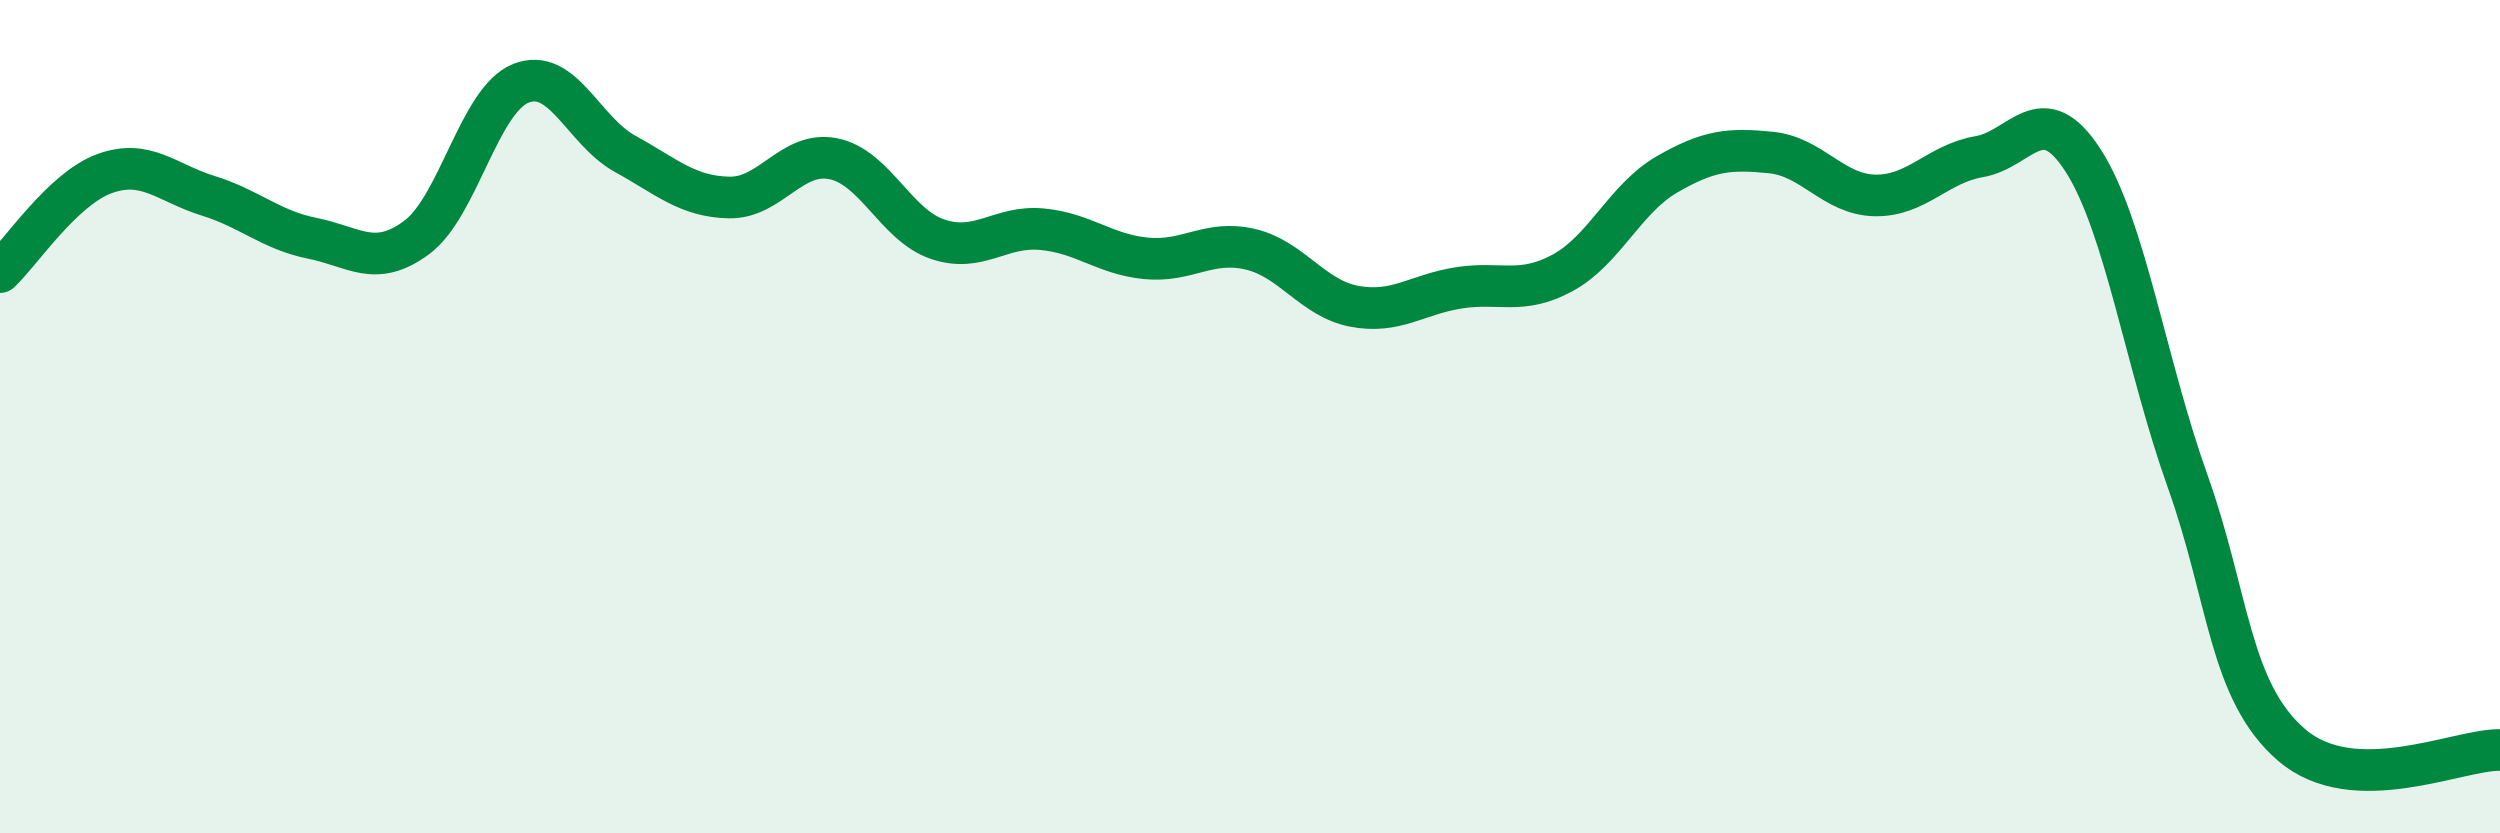
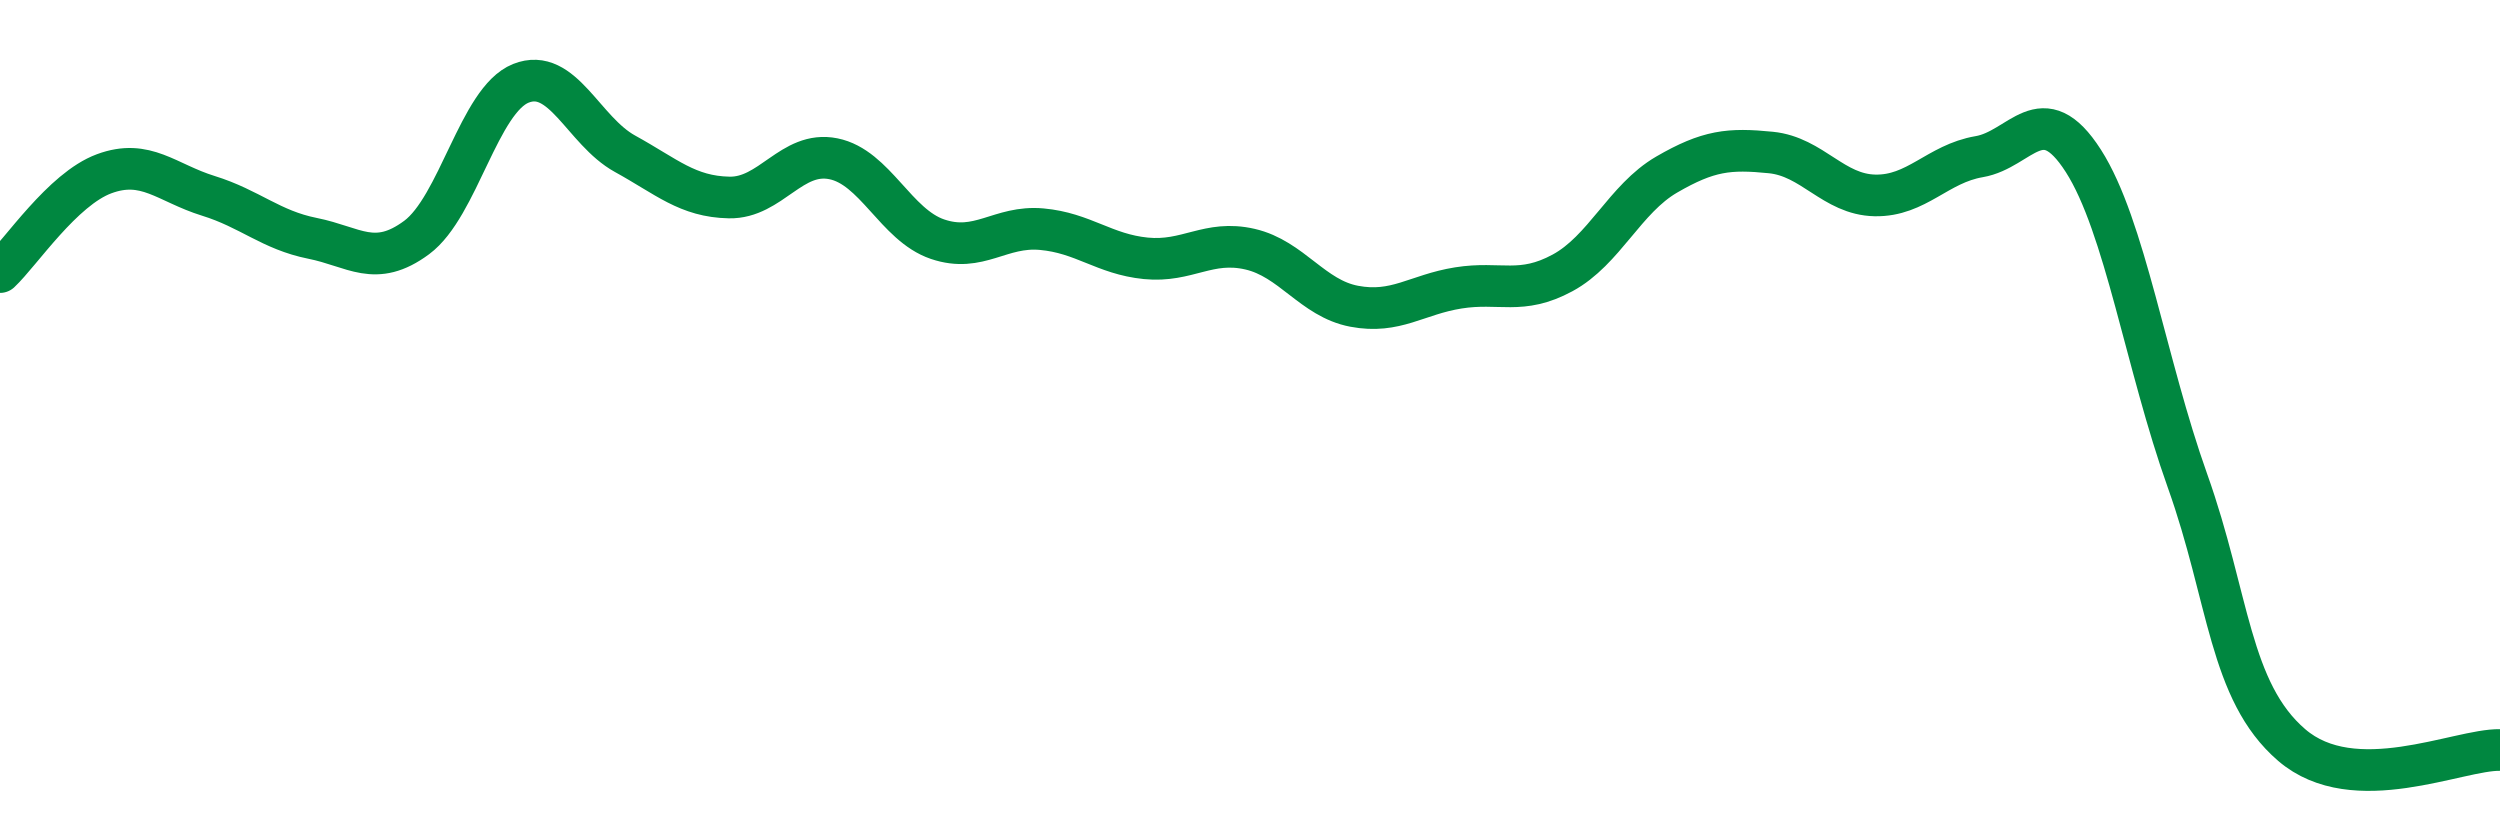
<svg xmlns="http://www.w3.org/2000/svg" width="60" height="20" viewBox="0 0 60 20">
-   <path d="M 0,6.53 C 0.5,6.06 1.5,4.54 2.5,4.17 C 3.5,3.8 4,4.39 5,4.7 C 6,5.01 6.5,5.52 7.5,5.72 C 8.5,5.92 9,6.44 10,5.7 C 11,4.96 11.5,2.4 12.5,2 C 13.5,1.6 14,3.14 15,3.69 C 16,4.24 16.5,4.72 17.5,4.74 C 18.5,4.76 19,3.61 20,3.81 C 21,4.01 21.5,5.4 22.5,5.74 C 23.5,6.08 24,5.41 25,5.5 C 26,5.59 26.5,6.1 27.5,6.2 C 28.5,6.3 29,5.75 30,5.98 C 31,6.21 31.5,7.16 32.5,7.35 C 33.5,7.54 34,7.07 35,6.91 C 36,6.75 36.5,7.09 37.5,6.55 C 38.5,6.01 39,4.77 40,4.19 C 41,3.61 41.5,3.56 42.5,3.66 C 43.5,3.76 44,4.67 45,4.69 C 46,4.71 46.5,3.93 47.5,3.76 C 48.5,3.59 49,2.3 50,3.86 C 51,5.42 51.5,8.74 52.5,11.54 C 53.5,14.34 53.5,16.59 55,17.88 C 56.5,19.17 59,17.98 60,18L60 20L0 20Z" fill="#008740" opacity="0.1" stroke-linecap="round" stroke-linejoin="round" />
  <path d="M 0,6.53 C 0.5,6.06 1.5,4.54 2.5,4.17 C 3.5,3.8 4,4.39 5,4.7 C 6,5.01 6.5,5.52 7.5,5.72 C 8.5,5.92 9,6.44 10,5.7 C 11,4.96 11.5,2.4 12.5,2 C 13.5,1.6 14,3.14 15,3.69 C 16,4.24 16.5,4.72 17.5,4.74 C 18.5,4.76 19,3.61 20,3.81 C 21,4.01 21.5,5.4 22.5,5.74 C 23.5,6.08 24,5.41 25,5.5 C 26,5.59 26.5,6.1 27.5,6.2 C 28.5,6.3 29,5.75 30,5.98 C 31,6.21 31.5,7.16 32.5,7.35 C 33.5,7.54 34,7.07 35,6.91 C 36,6.75 36.5,7.09 37.5,6.55 C 38.5,6.01 39,4.77 40,4.19 C 41,3.61 41.5,3.56 42.5,3.66 C 43.5,3.76 44,4.67 45,4.69 C 46,4.71 46.5,3.93 47.5,3.76 C 48.5,3.59 49,2.3 50,3.86 C 51,5.42 51.5,8.74 52.5,11.54 C 53.5,14.34 53.5,16.59 55,17.88 C 56.5,19.17 59,17.98 60,18" stroke="#008740" stroke-width="1" fill="none" stroke-linecap="round" stroke-linejoin="round" />
</svg>